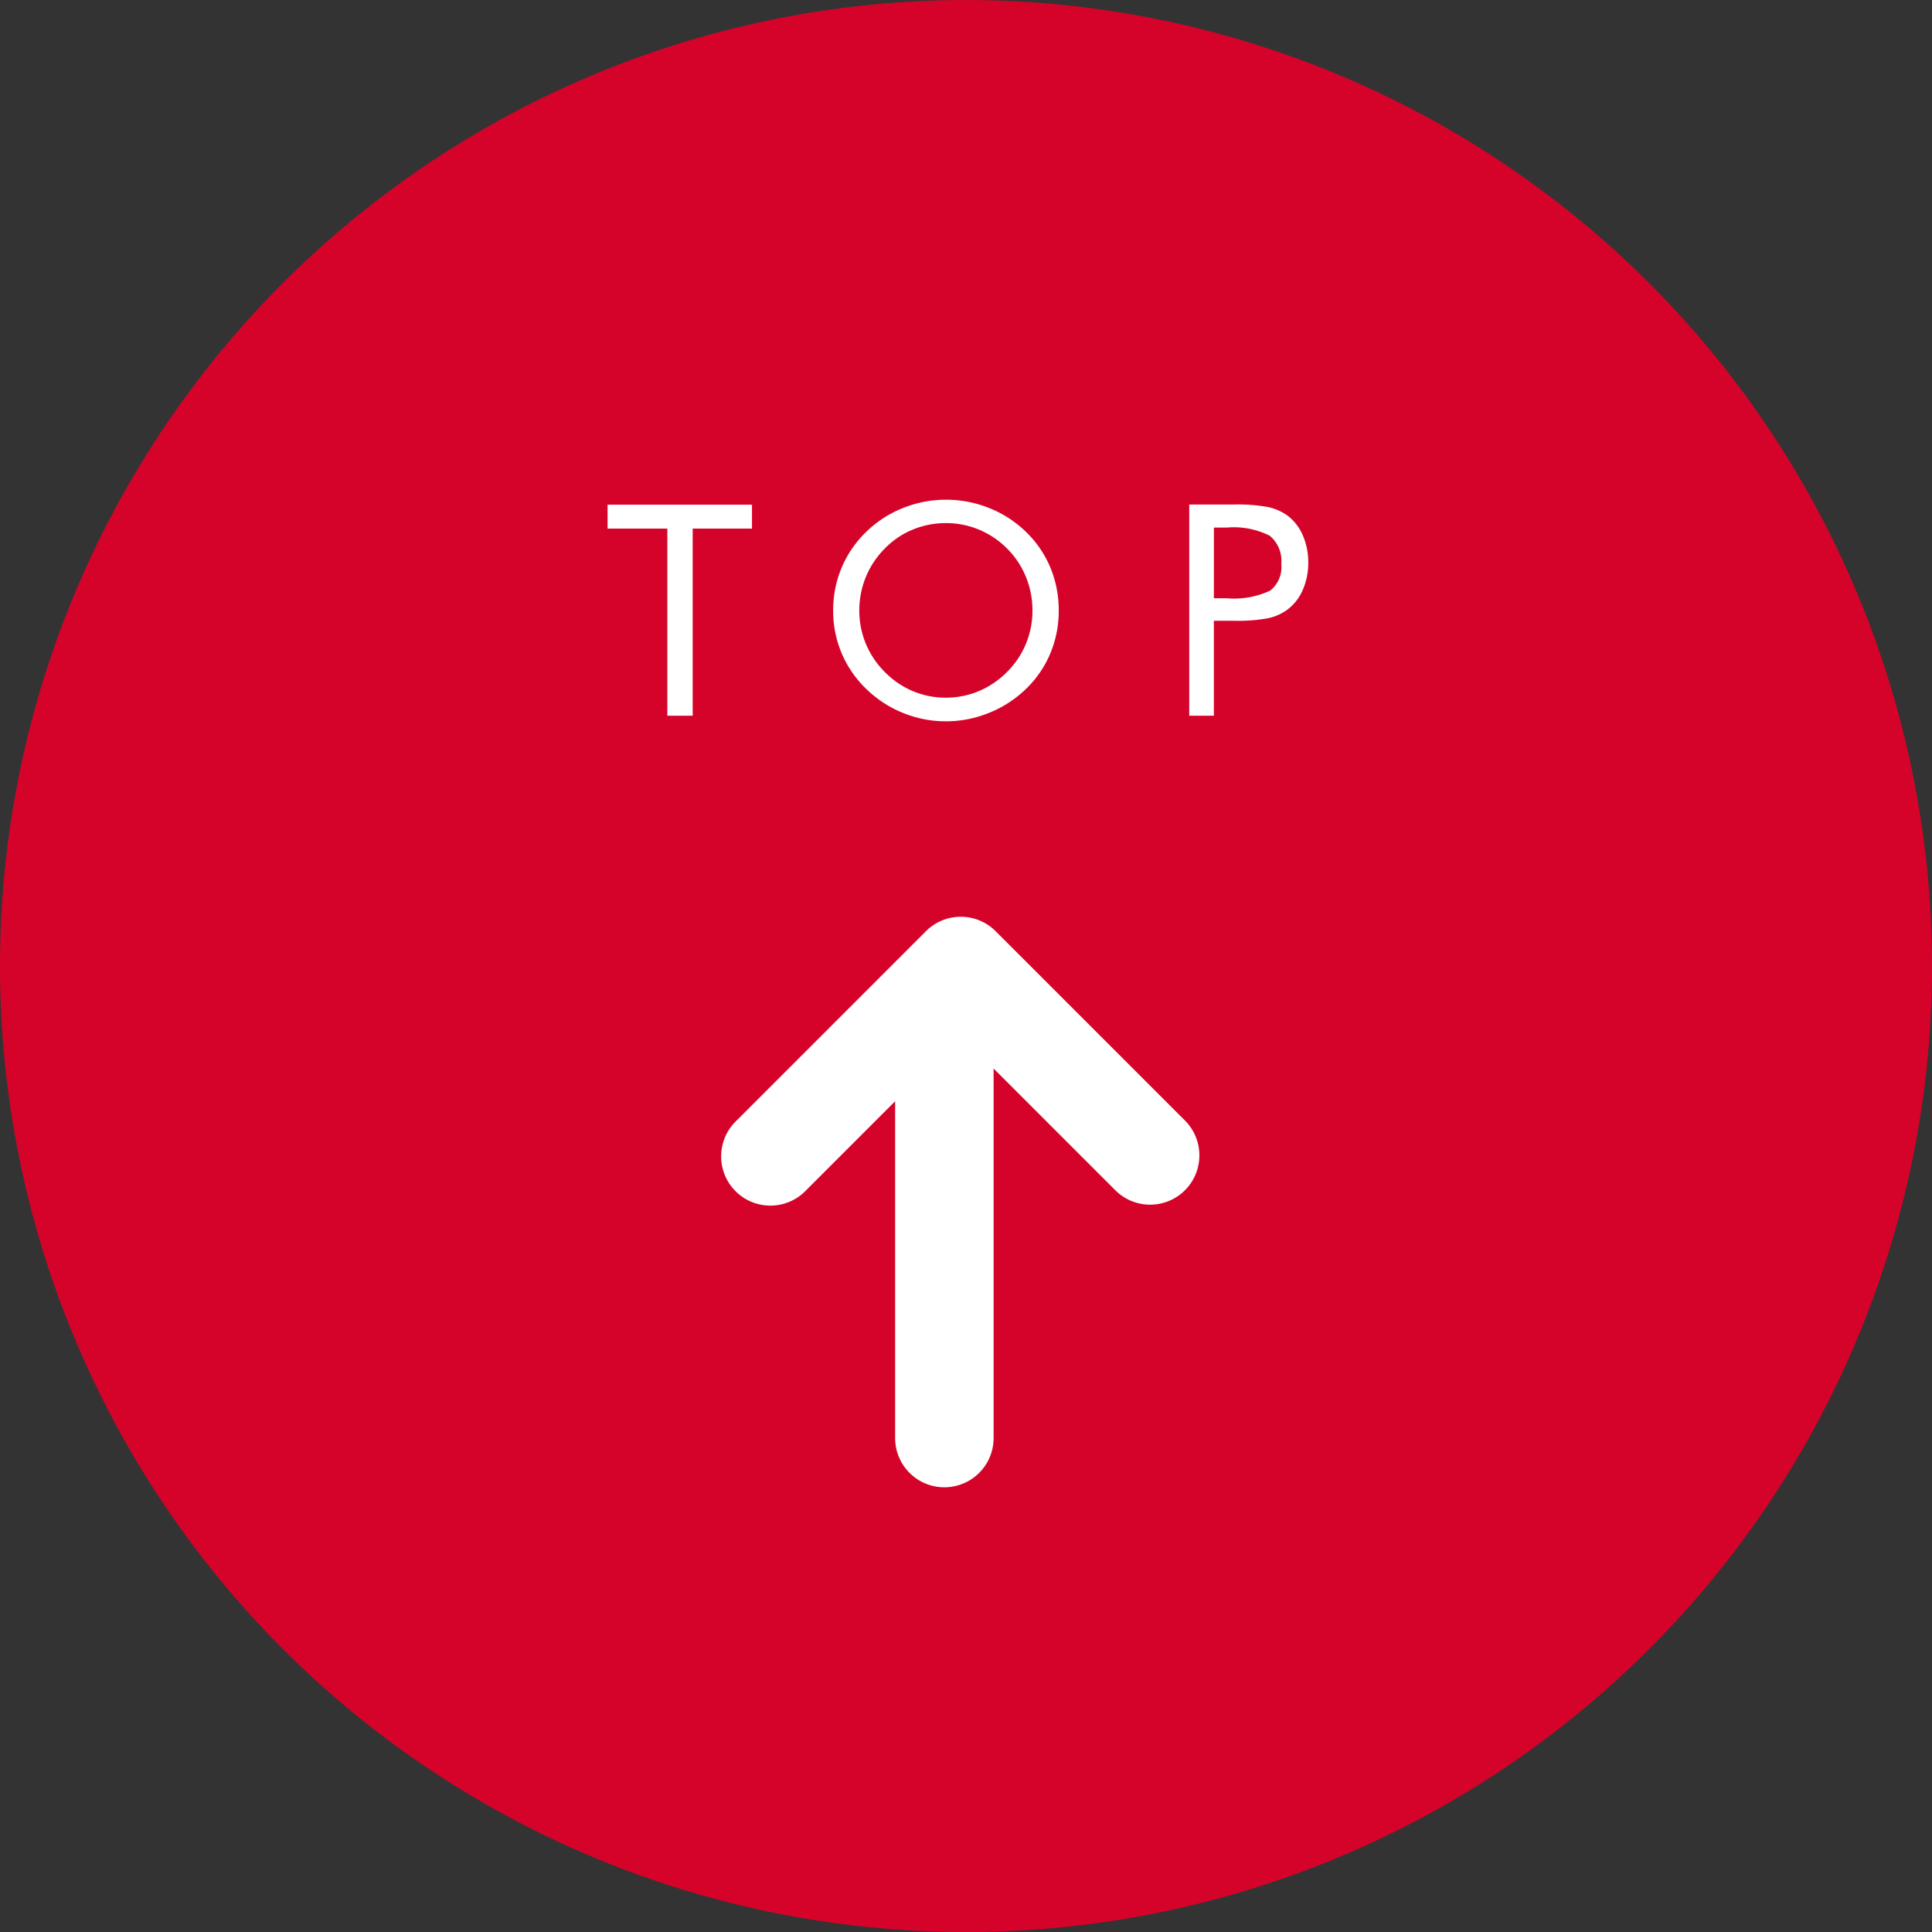
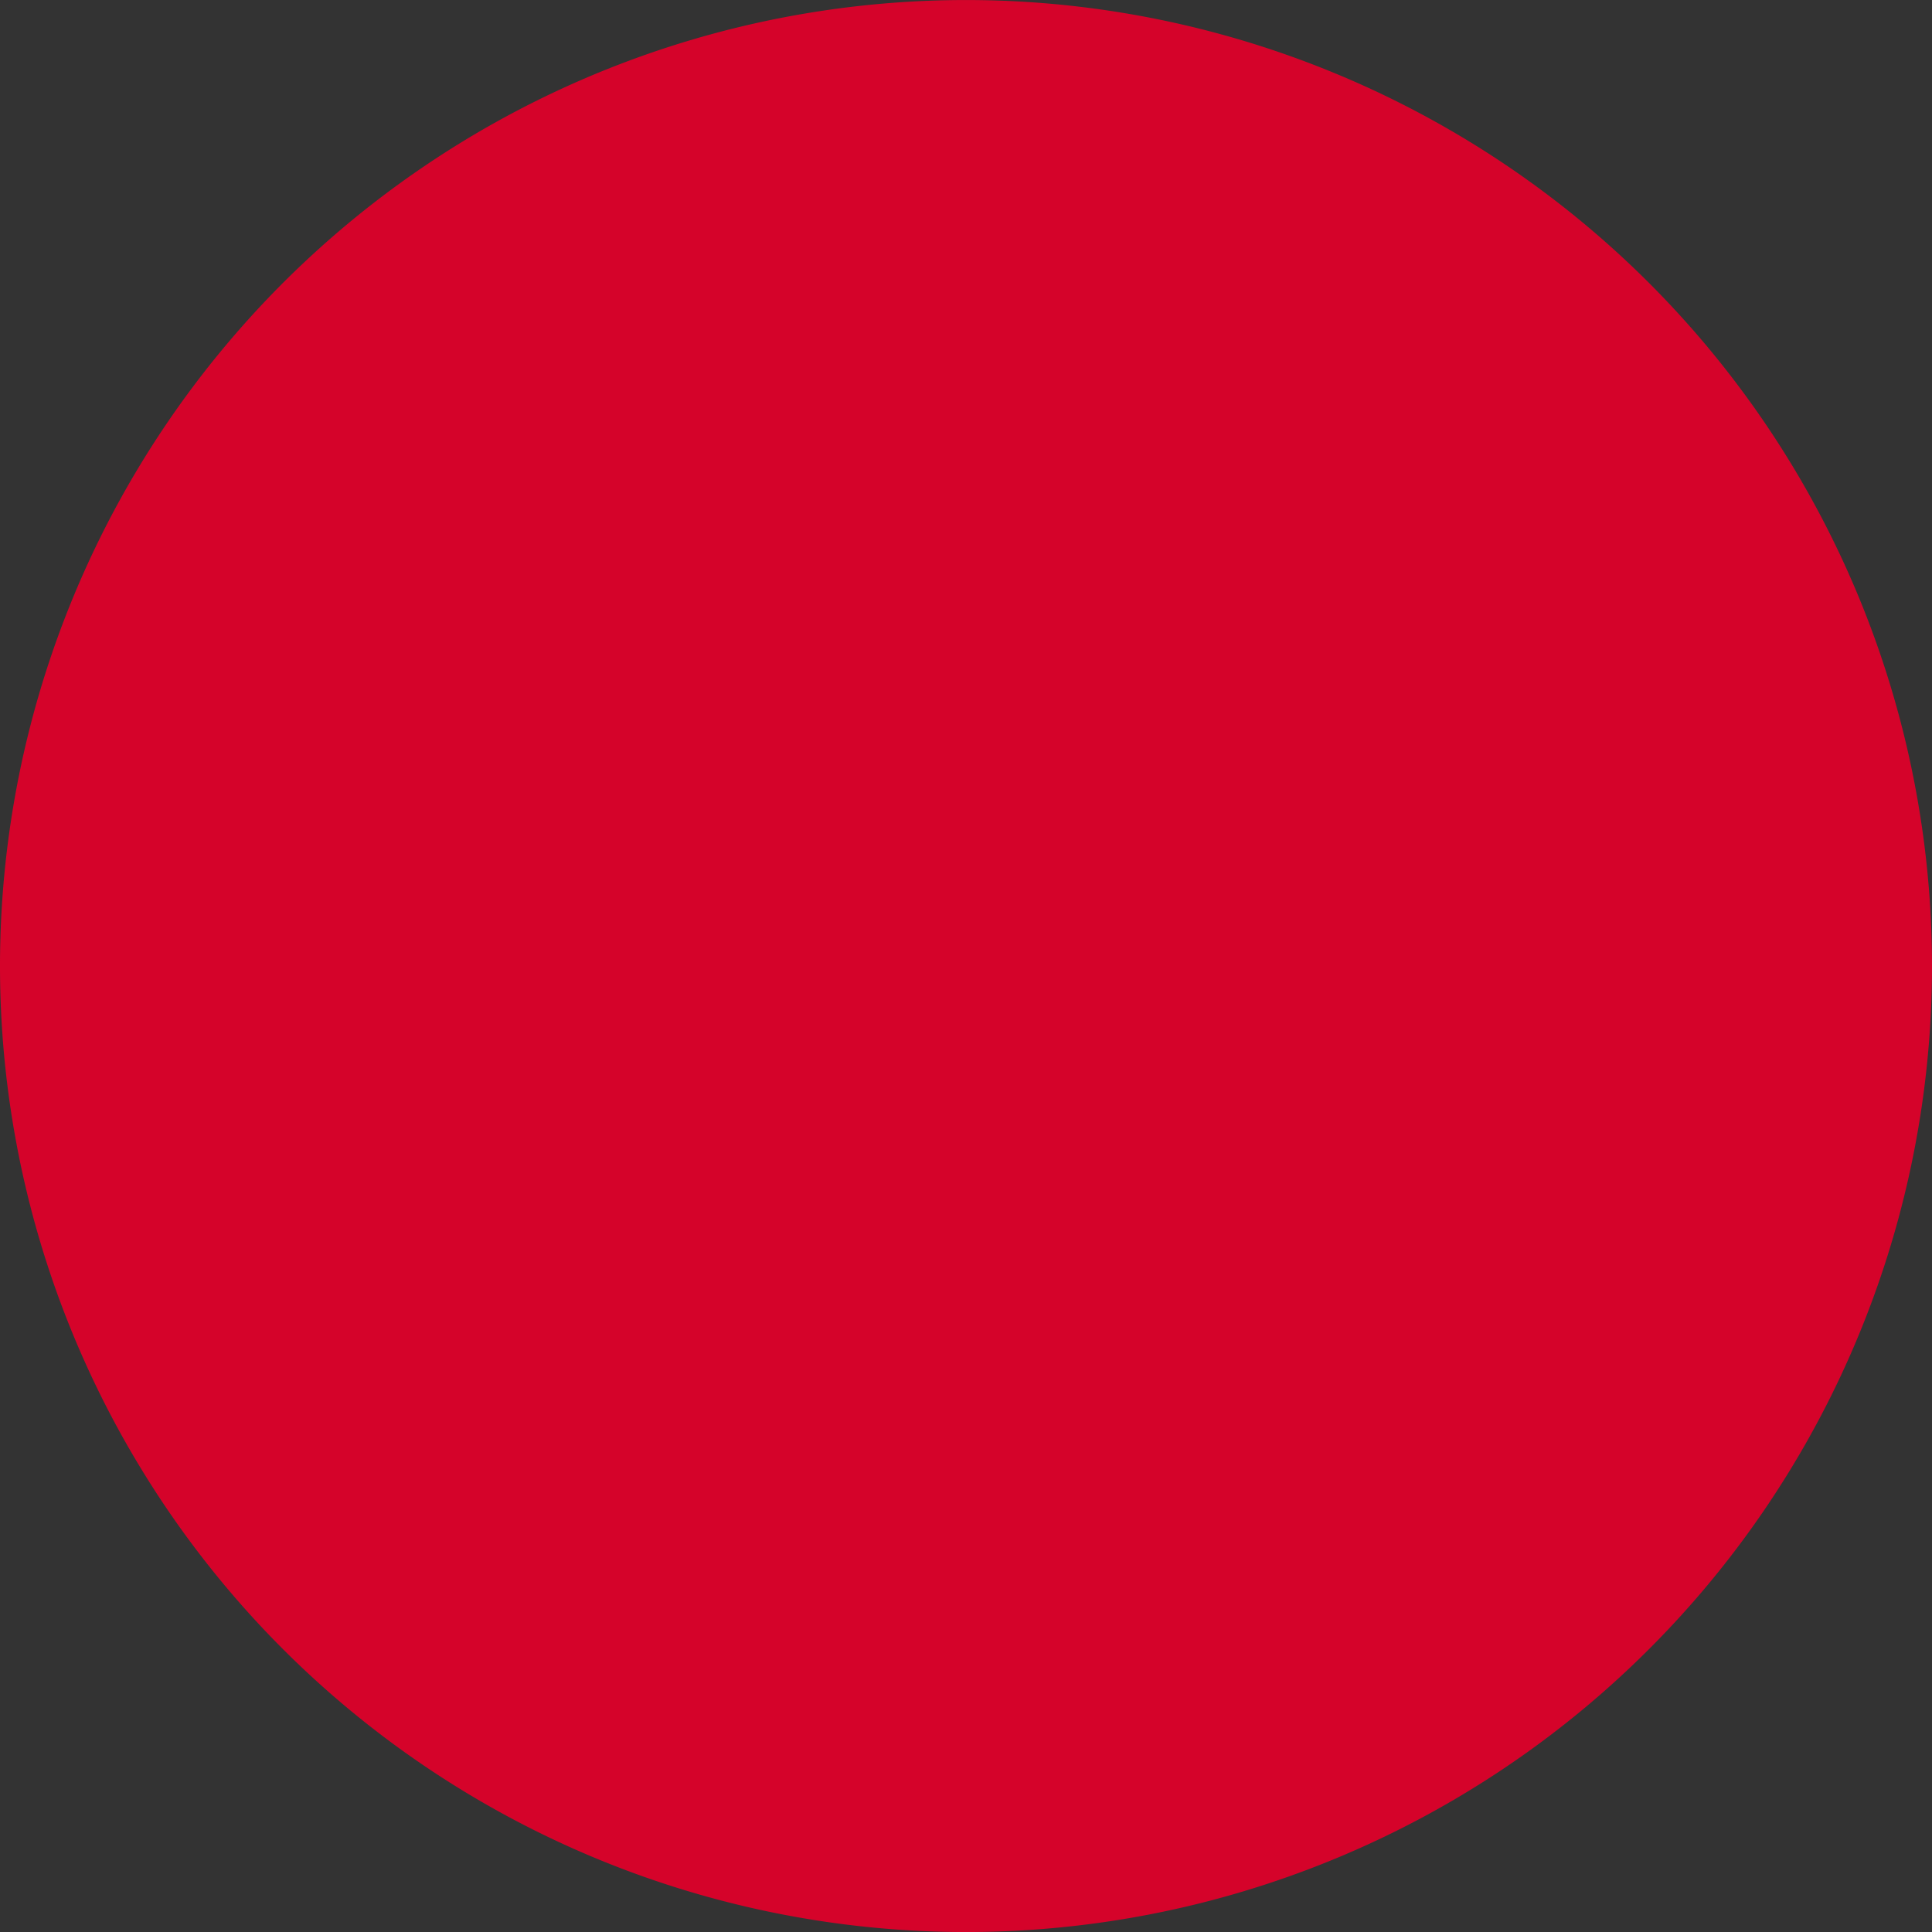
<svg xmlns="http://www.w3.org/2000/svg" width="58.862" height="58.863" viewBox="0 0 58.862 58.863">
  <rect x="0" y="0" width="58.862" height="58.863" fill="#333333" stroke="none" />
  <g transform="translate(-326 -2798.855)">
    <path d="M696.305,2803.787a29.431,29.431,0,1,1-29.431-29.431,29.432,29.432,0,0,1,29.431,29.431" transform="translate(-311.443 24.5)" fill="#d5032a" />
-     <path d="M1.9,0V-5.7H.079v-.729h4.4V-5.7H2.672V0Zm8.489-.549a2.57,2.57,0,0,0,1-.2,2.666,2.666,0,0,0,.859-.582,2.613,2.613,0,0,0,.576-.857,2.634,2.634,0,0,0,.2-1.015,2.685,2.685,0,0,0-.2-1.028,2.6,2.6,0,0,0-.573-.861,2.62,2.62,0,0,0-.855-.576,2.606,2.606,0,0,0-1.009-.2,2.634,2.634,0,0,0-1.015.2,2.519,2.519,0,0,0-.848.576,2.649,2.649,0,0,0-.576.866,2.678,2.678,0,0,0-.2,1.024,2.627,2.627,0,0,0,.2,1.011,2.661,2.661,0,0,0,.578.861,2.665,2.665,0,0,0,.859.584A2.574,2.574,0,0,0,10.388-.549ZM13.824-3.2a3.344,3.344,0,0,1-.255,1.3,3.247,3.247,0,0,1-.743,1.085A3.452,3.452,0,0,1,11.7-.086a3.476,3.476,0,0,1-1.316.257A3.443,3.443,0,0,1,9.076-.086,3.465,3.465,0,0,1,7.958-.817a3.291,3.291,0,0,1-.749-1.09,3.308,3.308,0,0,1-.257-1.3,3.335,3.335,0,0,1,.257-1.3A3.285,3.285,0,0,1,7.958-5.6a3.414,3.414,0,0,1,1.116-.725,3.485,3.485,0,0,1,1.314-.255,3.513,3.513,0,0,1,1.321.255,3.408,3.408,0,0,1,1.118.725,3.241,3.241,0,0,1,.743,1.088A3.371,3.371,0,0,1,13.824-3.2Zm4.727.316V0H17.8V-6.434h1.349a5.232,5.232,0,0,1,1.042.075,1.623,1.623,0,0,1,.58.246,1.465,1.465,0,0,1,.481.6,2.028,2.028,0,0,1,.174.848,2.028,2.028,0,0,1-.174.848,1.465,1.465,0,0,1-.481.6,1.578,1.578,0,0,1-.578.25,5.227,5.227,0,0,1-1.044.075h-.6Zm0-.694h.387a2.593,2.593,0,0,0,1.325-.231.9.9,0,0,0,.341-.806.994.994,0,0,0-.349-.866,2.424,2.424,0,0,0-1.316-.25h-.387Z" transform="translate(344.432 2820.66)" fill="#fff" />
    <g transform="translate(0.458)">
-       <path d="M325.589,39.2a1.5,1.5,0,0,1-1.061-2.561l4.71-4.71-4.71-4.71A1.5,1.5,0,1,1,326.65,25.1l5.771,5.771a1.5,1.5,0,0,1,0,2.121l-5.771,5.771A1.5,1.5,0,0,1,325.589,39.2Z" transform="translate(322.883 3159.646) rotate(-90)" fill="#fff" />
-       <path d="M13,1.5H0A1.5,1.5,0,0,1-1.5,0,1.5,1.5,0,0,1,0-1.5H13A1.5,1.5,0,0,1,14.5,0,1.5,1.5,0,0,1,13,1.5Z" transform="translate(354.314 2842.668) rotate(-90)" fill="#fff" />
-     </g>
+       </g>
  </g>
</svg>